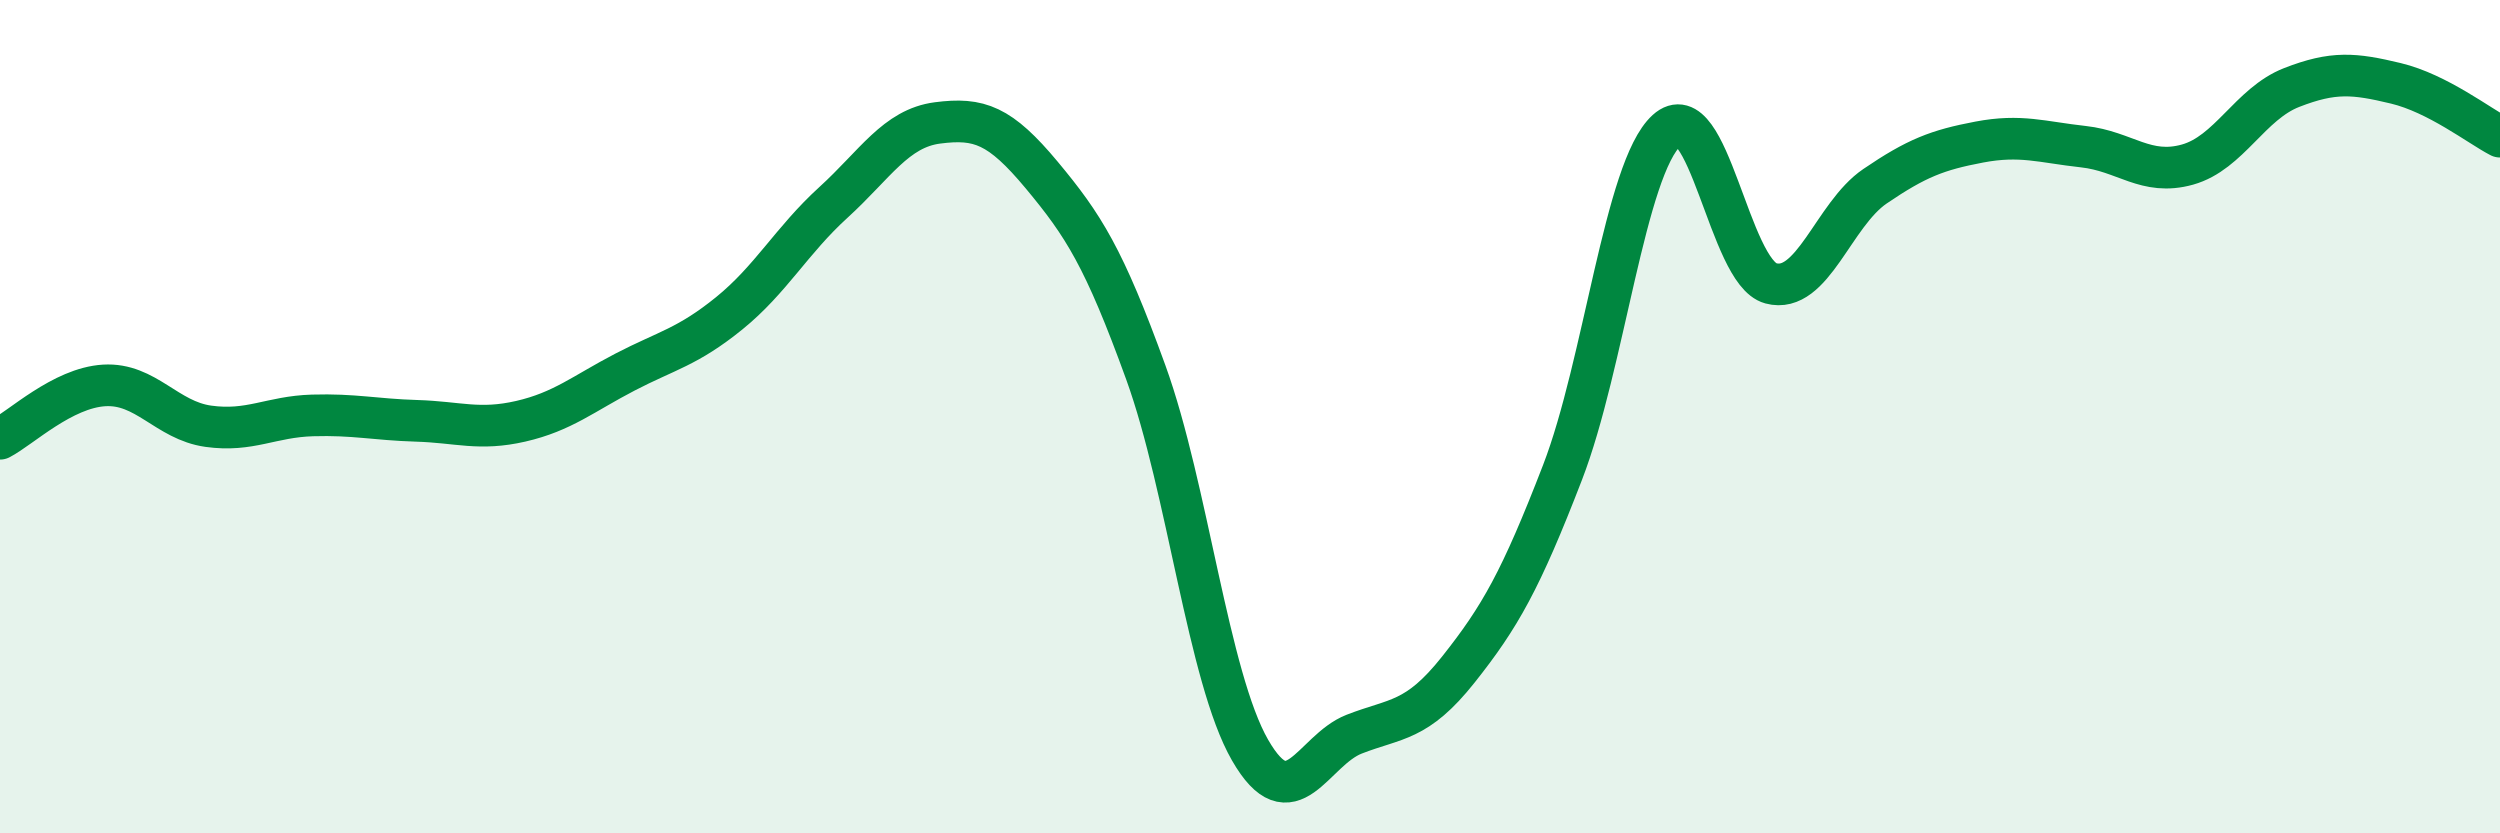
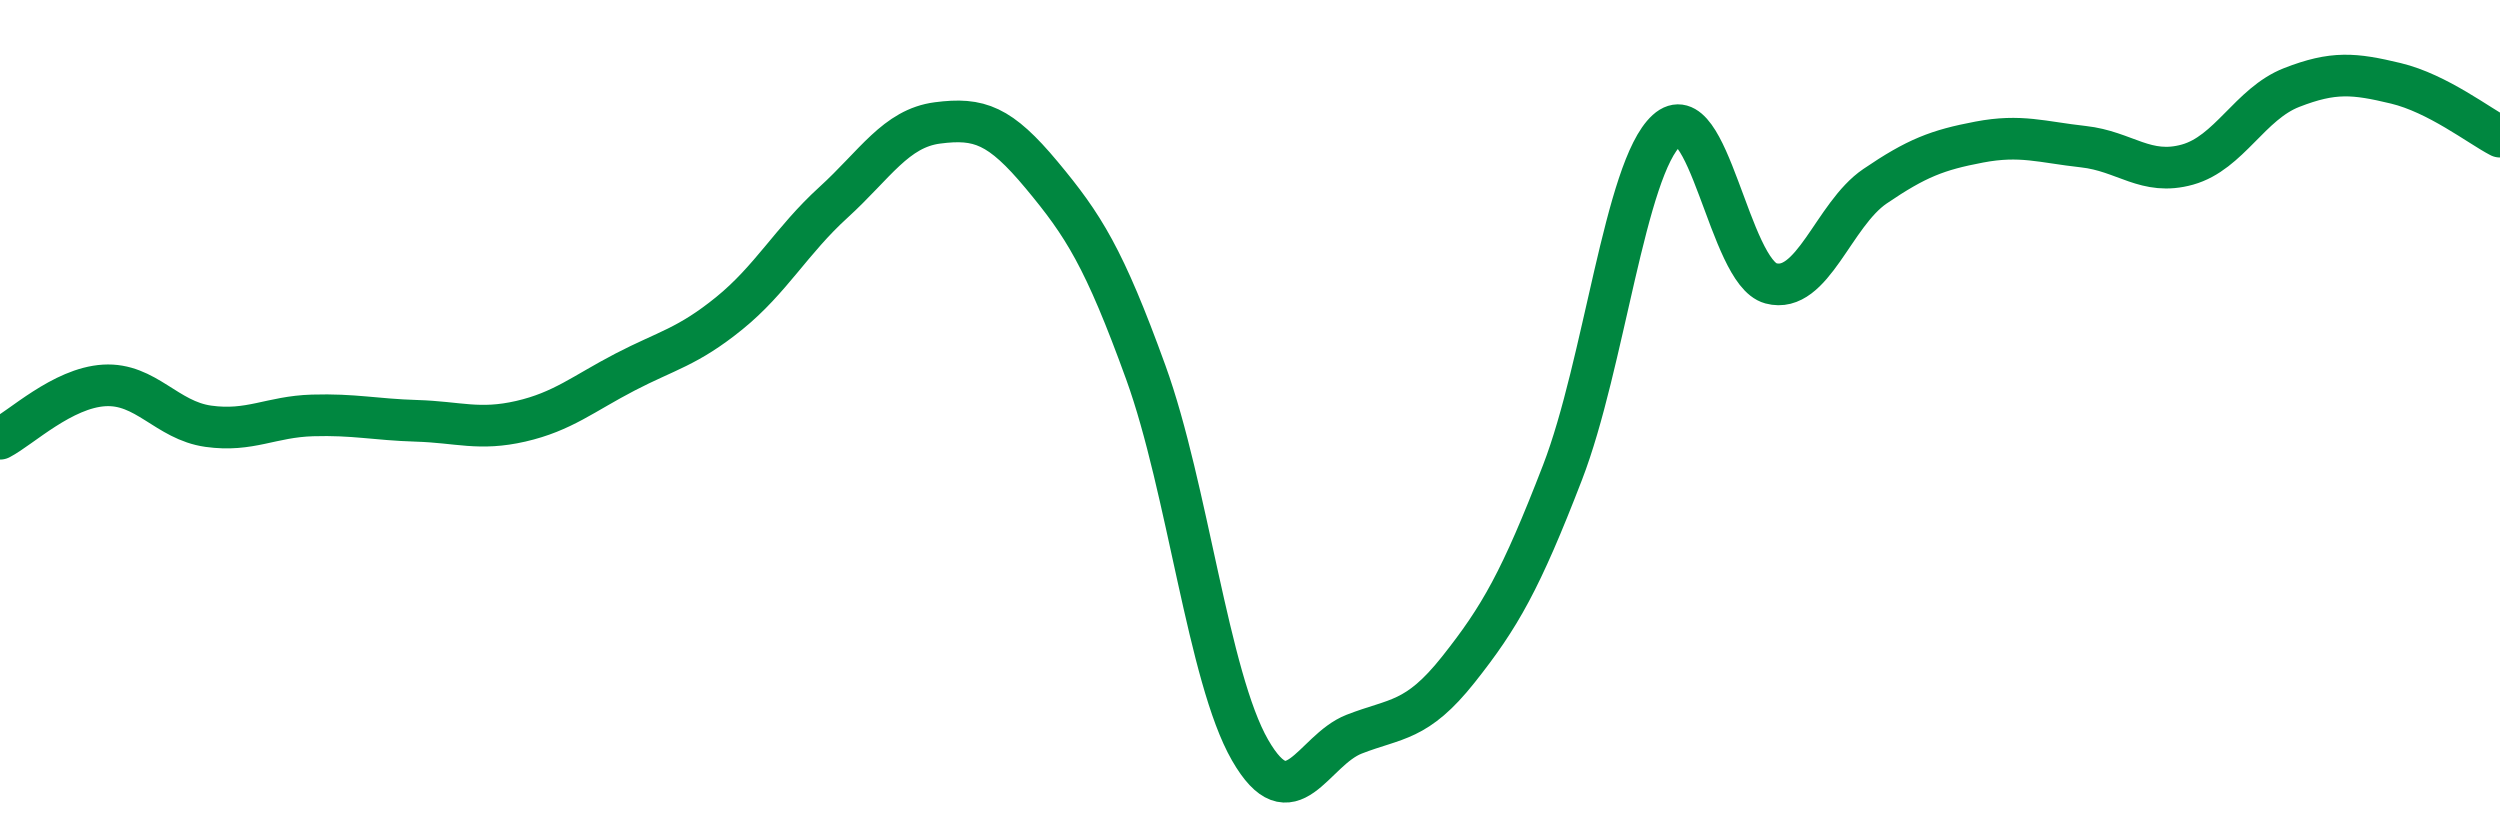
<svg xmlns="http://www.w3.org/2000/svg" width="60" height="20" viewBox="0 0 60 20">
-   <path d="M 0,10.53 C 0.5,10.27 1.5,9.31 2.5,9.25 C 3.5,9.19 4,10.09 5,10.23 C 6,10.37 6.5,10 7.5,9.97 C 8.5,9.94 9,10.07 10,10.1 C 11,10.13 11.5,10.34 12.5,10.11 C 13.5,9.88 14,9.45 15,8.93 C 16,8.41 16.5,8.33 17.5,7.52 C 18.5,6.71 19,5.77 20,4.86 C 21,3.95 21.5,3.08 22.5,2.95 C 23.5,2.82 24,3 25,4.2 C 26,5.4 26.5,6.18 27.5,8.94 C 28.5,11.7 29,16.26 30,18 C 31,19.74 31.5,18.01 32.5,17.62 C 33.5,17.23 34,17.33 35,16.07 C 36,14.81 36.5,13.93 37.5,11.34 C 38.5,8.75 39,4.04 40,3.13 C 41,2.22 41.5,6.53 42.5,6.8 C 43.5,7.07 44,5.15 45,4.47 C 46,3.79 46.5,3.6 47.5,3.41 C 48.5,3.22 49,3.41 50,3.52 C 51,3.63 51.5,4.23 52.5,3.95 C 53.5,3.67 54,2.49 55,2.1 C 56,1.71 56.5,1.76 57.5,2 C 58.5,2.24 59.5,3.02 60,3.28L60 20L0 20Z" fill="#008740" opacity="0.1" stroke-linecap="round" stroke-linejoin="round" />
  <path d="M 0,10.53 C 0.5,10.27 1.5,9.31 2.5,9.25 C 3.5,9.19 4,10.09 5,10.23 C 6,10.37 6.5,10 7.5,9.97 C 8.5,9.94 9,10.07 10,10.1 C 11,10.13 11.5,10.34 12.5,10.11 C 13.5,9.88 14,9.45 15,8.93 C 16,8.41 16.5,8.33 17.5,7.52 C 18.5,6.71 19,5.77 20,4.86 C 21,3.95 21.5,3.08 22.5,2.95 C 23.5,2.82 24,3 25,4.2 C 26,5.4 26.5,6.18 27.5,8.94 C 28.5,11.7 29,16.26 30,18 C 31,19.74 31.5,18.01 32.5,17.62 C 33.5,17.23 34,17.33 35,16.07 C 36,14.81 36.5,13.93 37.5,11.34 C 38.5,8.75 39,4.04 40,3.13 C 41,2.22 41.5,6.53 42.5,6.8 C 43.5,7.07 44,5.15 45,4.47 C 46,3.79 46.5,3.6 47.5,3.41 C 48.5,3.22 49,3.41 50,3.52 C 51,3.63 51.5,4.23 52.5,3.95 C 53.5,3.67 54,2.49 55,2.1 C 56,1.71 56.5,1.76 57.5,2 C 58.5,2.24 59.5,3.02 60,3.28" stroke="#008740" stroke-width="1" fill="none" stroke-linecap="round" stroke-linejoin="round" />
</svg>